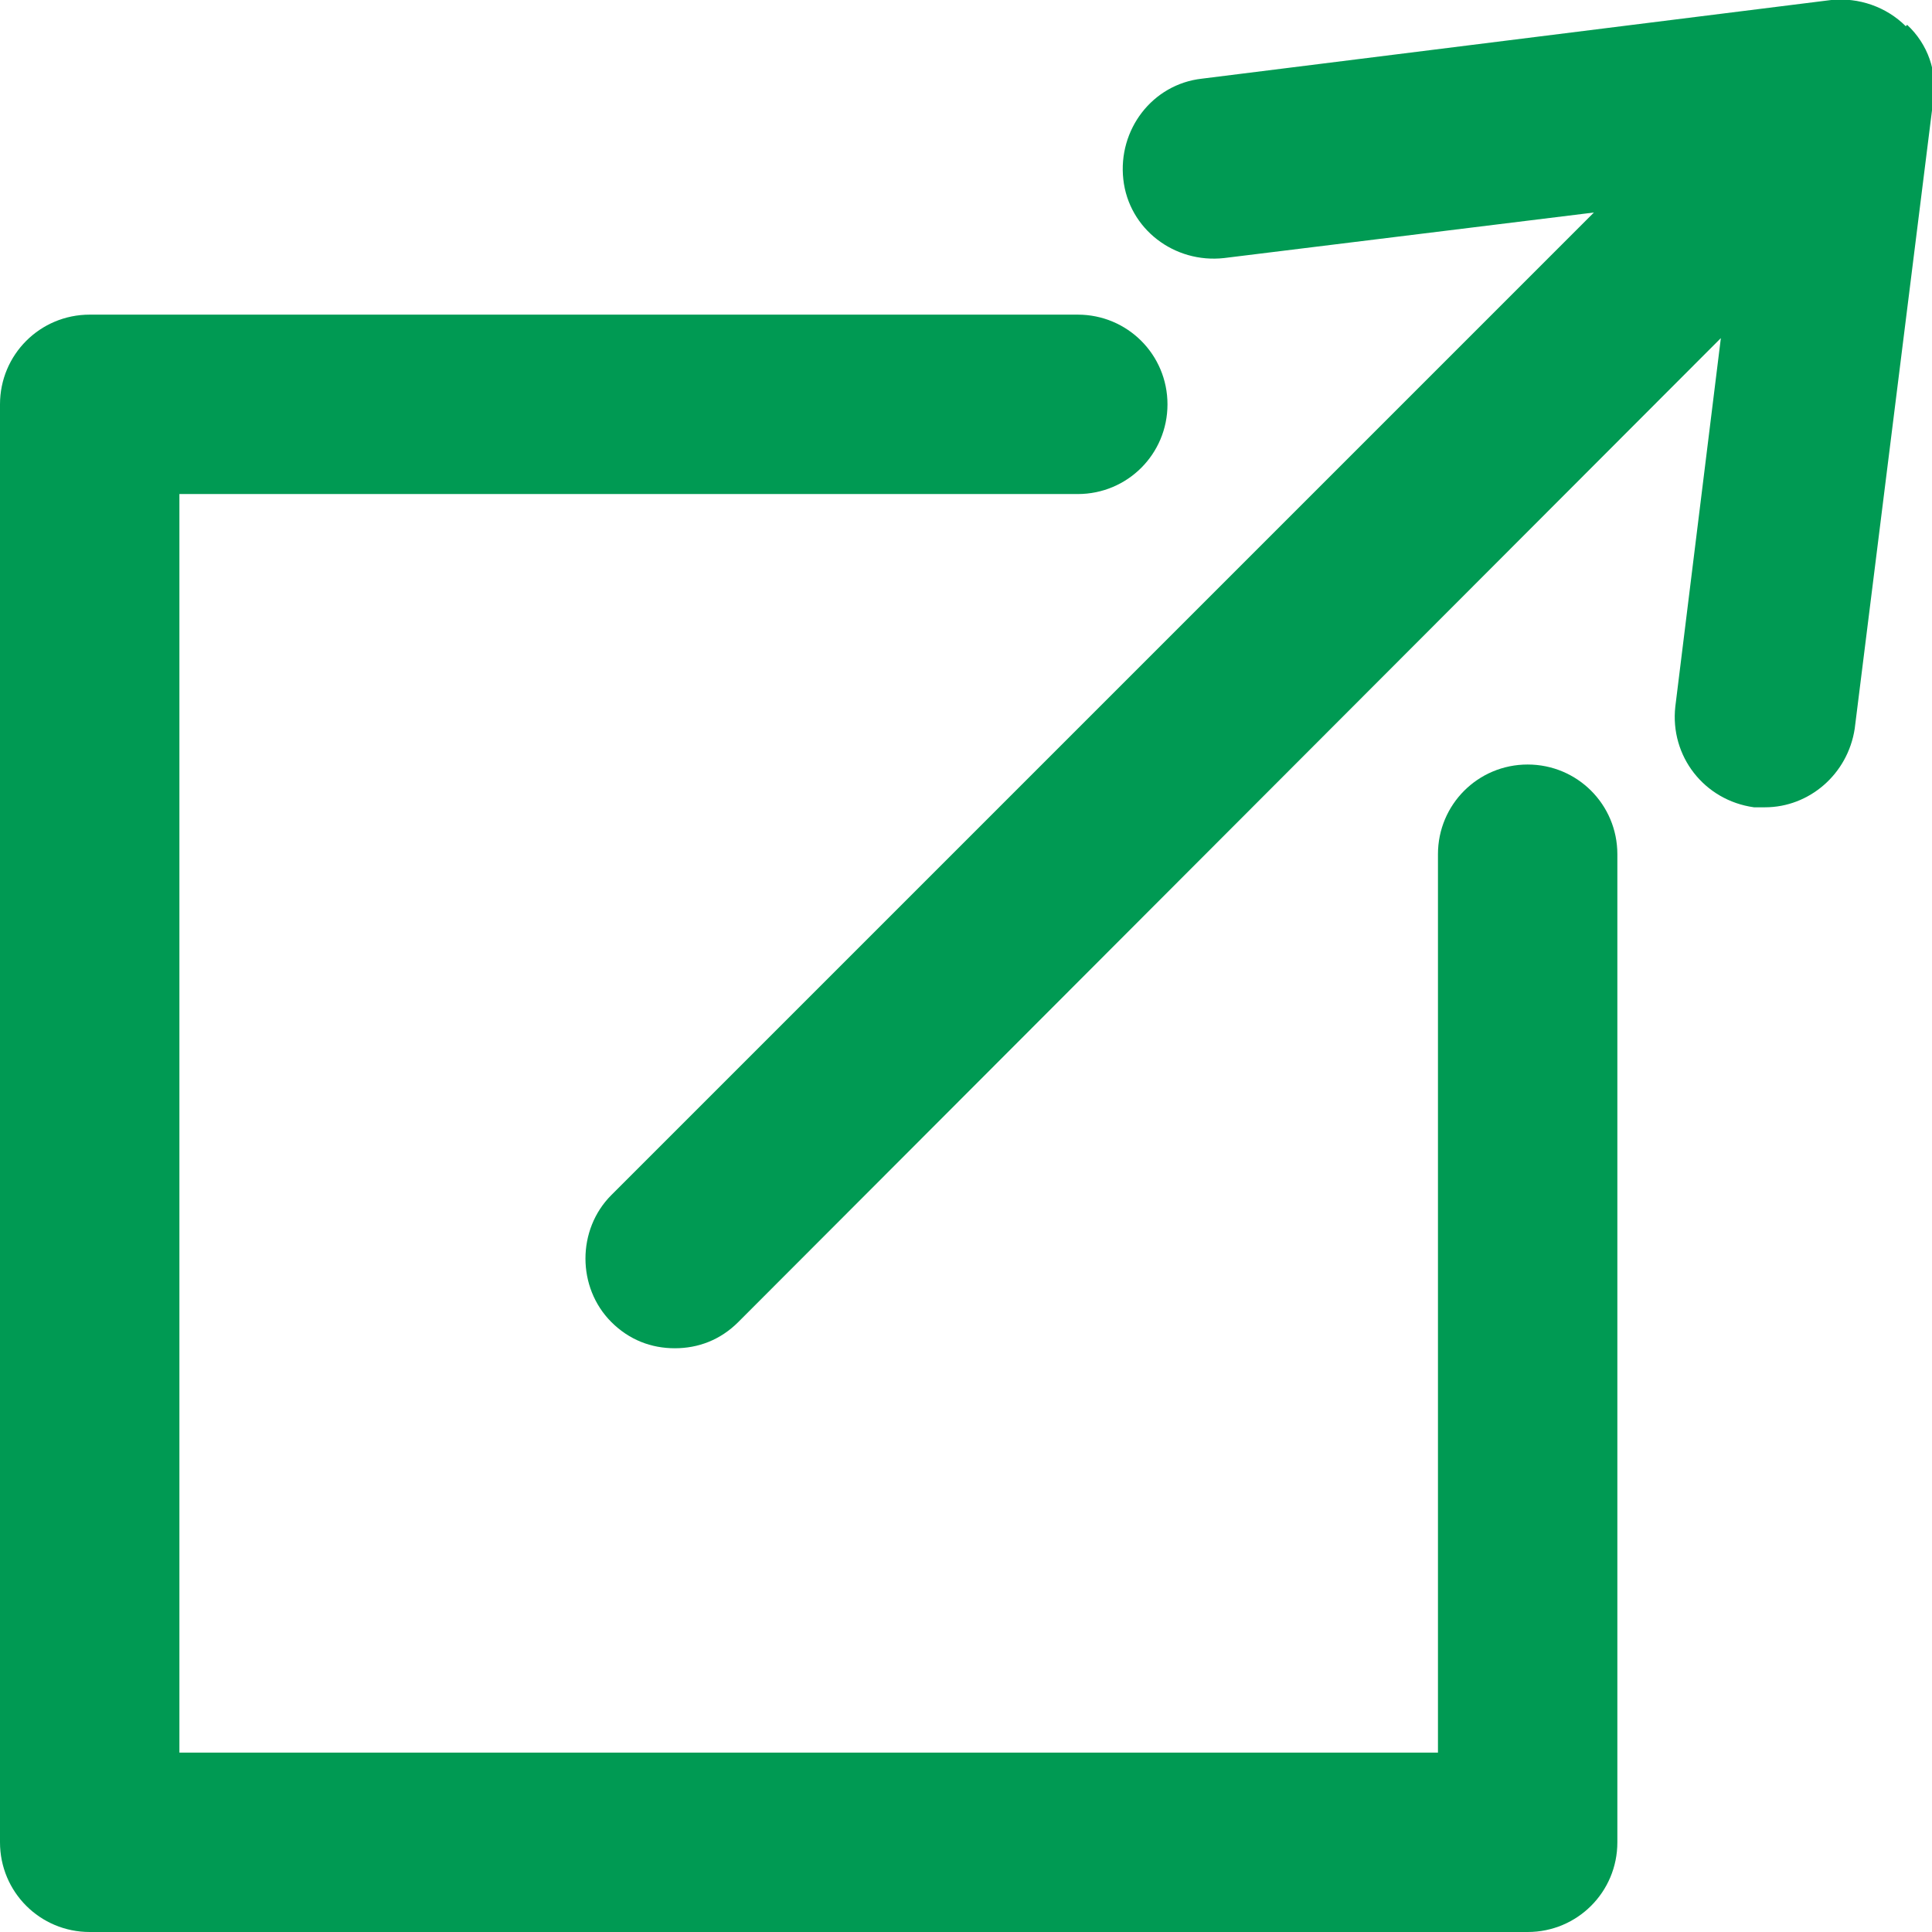
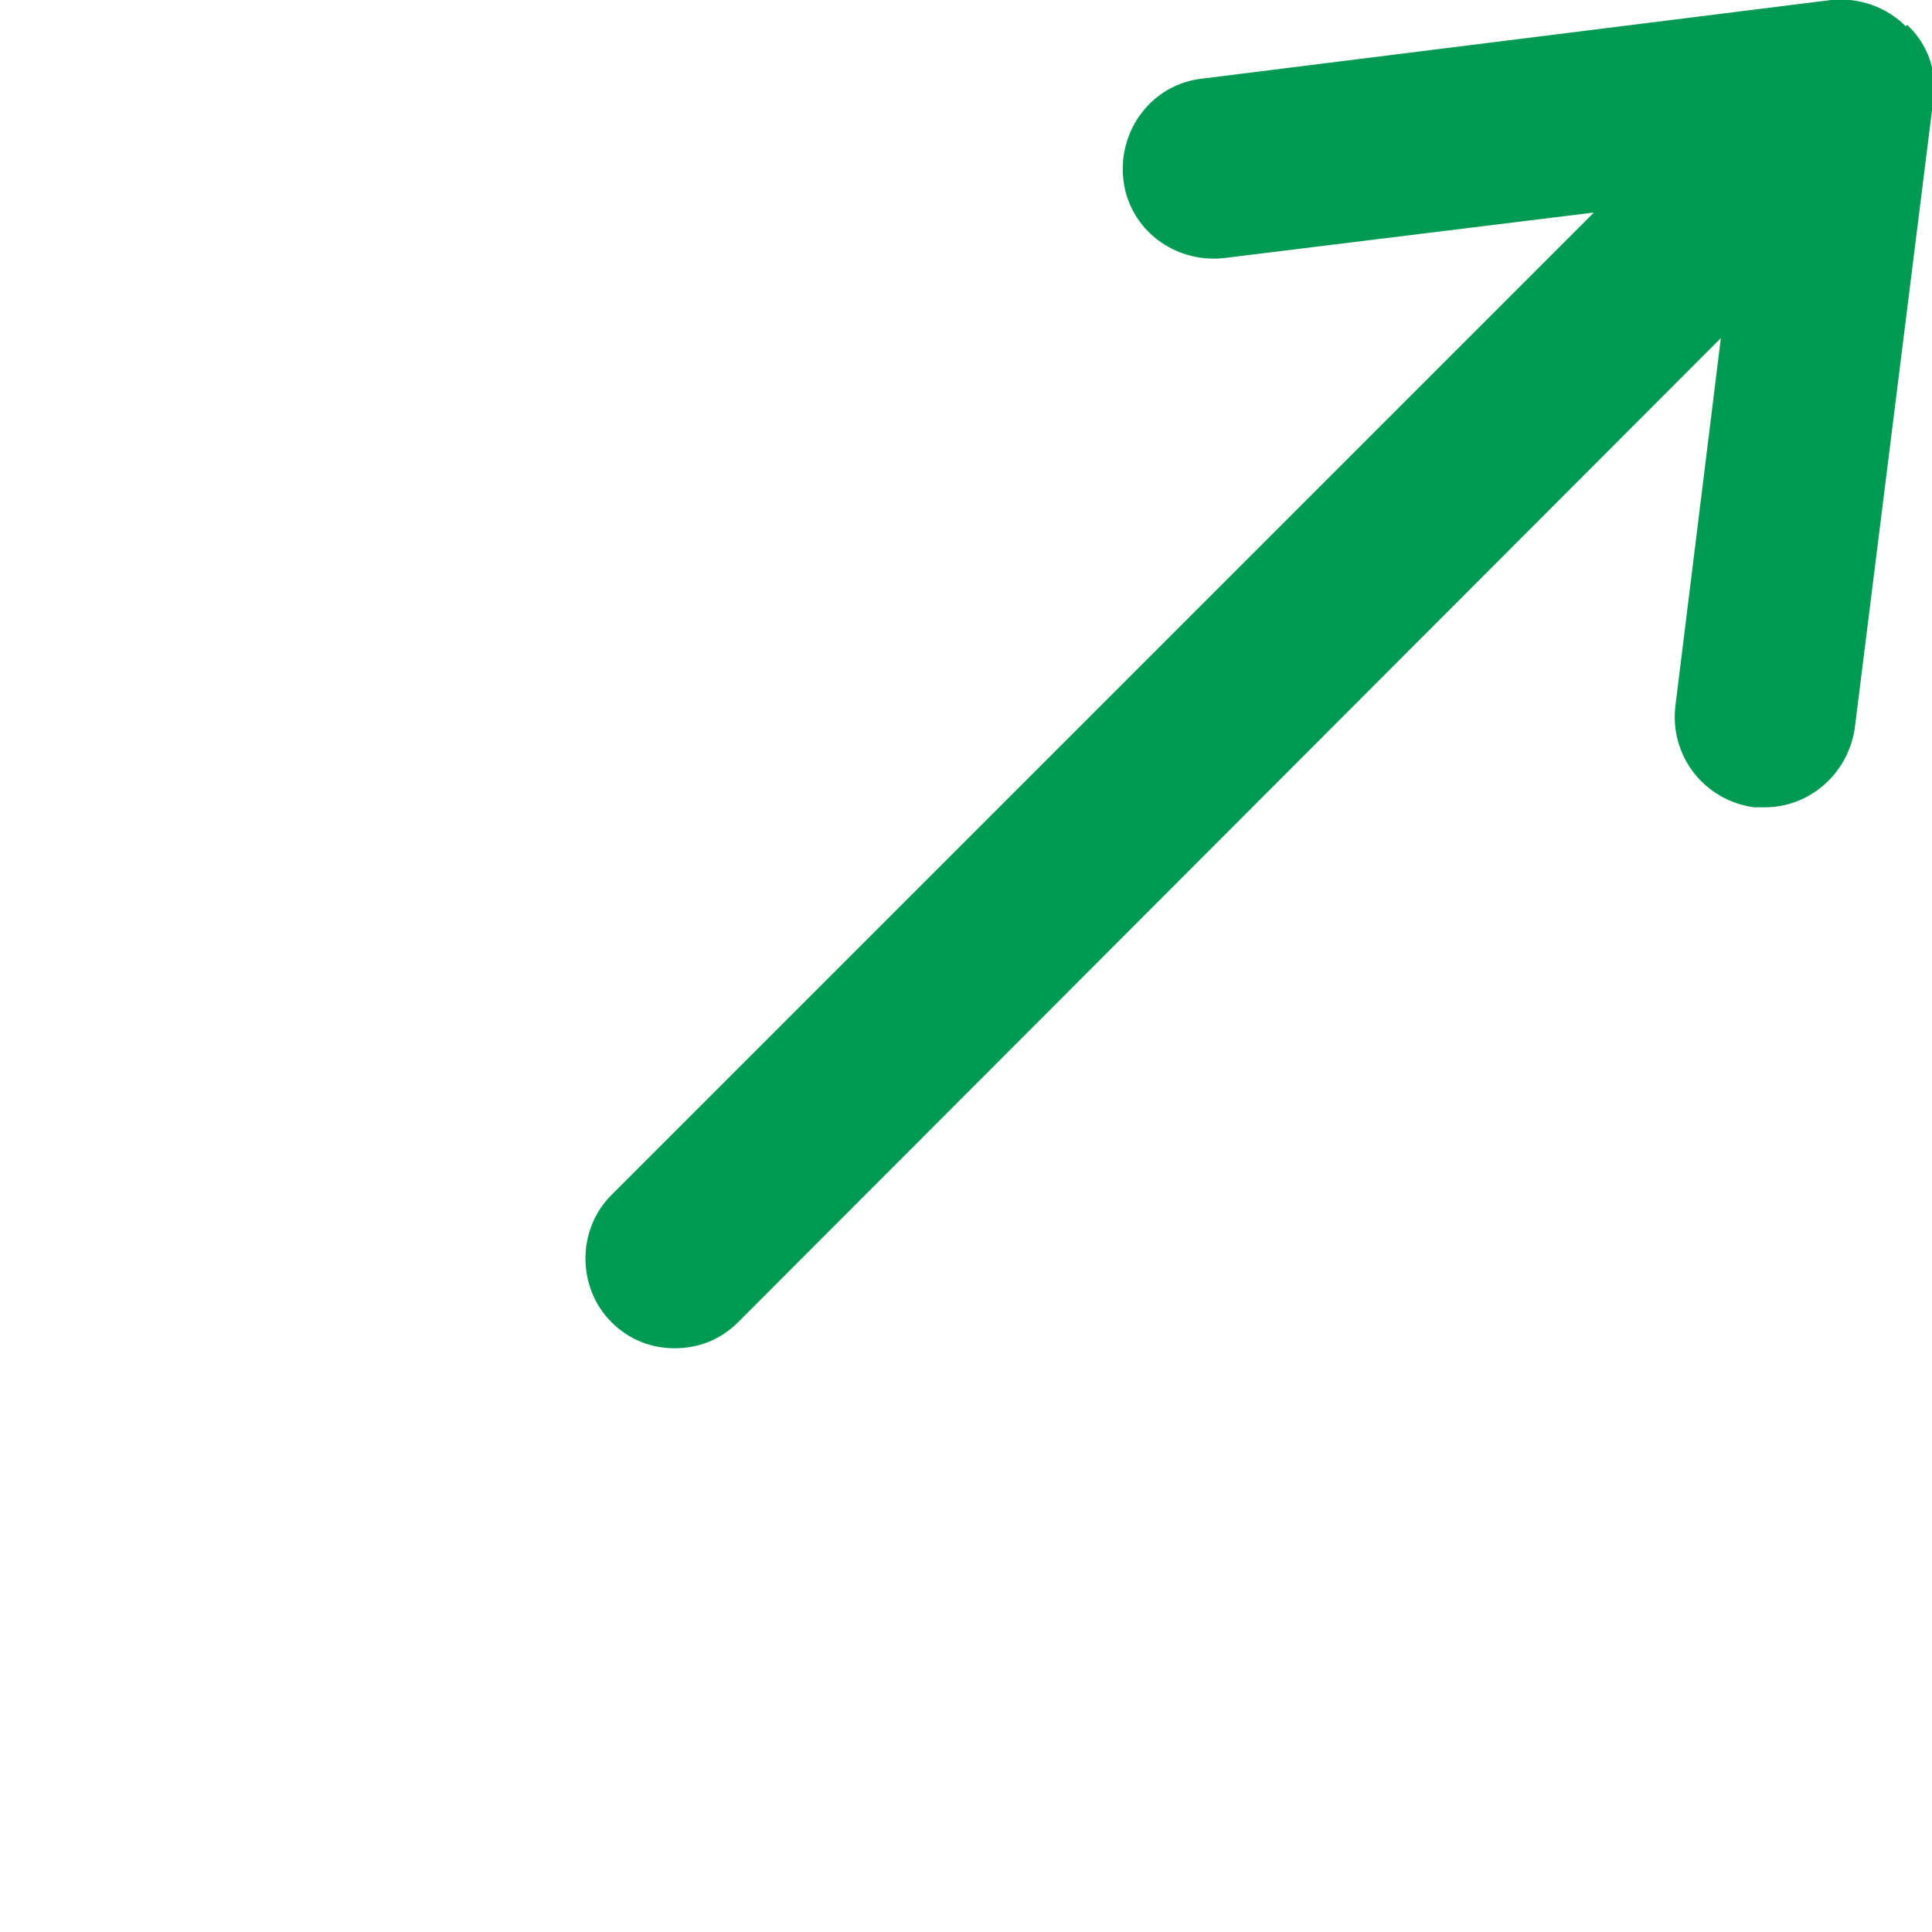
<svg xmlns="http://www.w3.org/2000/svg" viewBox="0 0 14 14">
  <defs>
    <style>.d{fill:#009a53;}</style>
  </defs>
  <g id="a" />
  <g id="b">
    <g id="c">
      <g>
-         <path class="d" d="M11.07,5.54c-.36,0-.65,.29-.65,.65v6.51H1.3V3.58H7.81c.36,0,.65-.29,.65-.65s-.29-.65-.65-.65H.65c-.36,0-.65,.29-.65,.65V13.35c0,.36,.29,.65,.65,.65H11.07c.36,0,.65-.29,.65-.65V6.19c0-.36-.29-.65-.65-.65Z" />
        <path class="d" d="M13.81,.19c-.14-.14-.34-.21-.54-.19l-4.56,.57c-.36,.04-.61,.37-.57,.73s.37,.61,.73,.57l2.68-.33-7.12,7.12c-.25,.25-.25,.67,0,.92,.13,.13,.29,.19,.46,.19s.33-.06,.46-.19L12.47,2.45l-.33,2.67c-.04,.36,.21,.68,.57,.73,.03,0,.05,0,.08,0,.32,0,.6-.24,.65-.57l.57-4.56c.03-.2-.04-.4-.19-.54Z" />
      </g>
    </g>
  </g>
</svg>